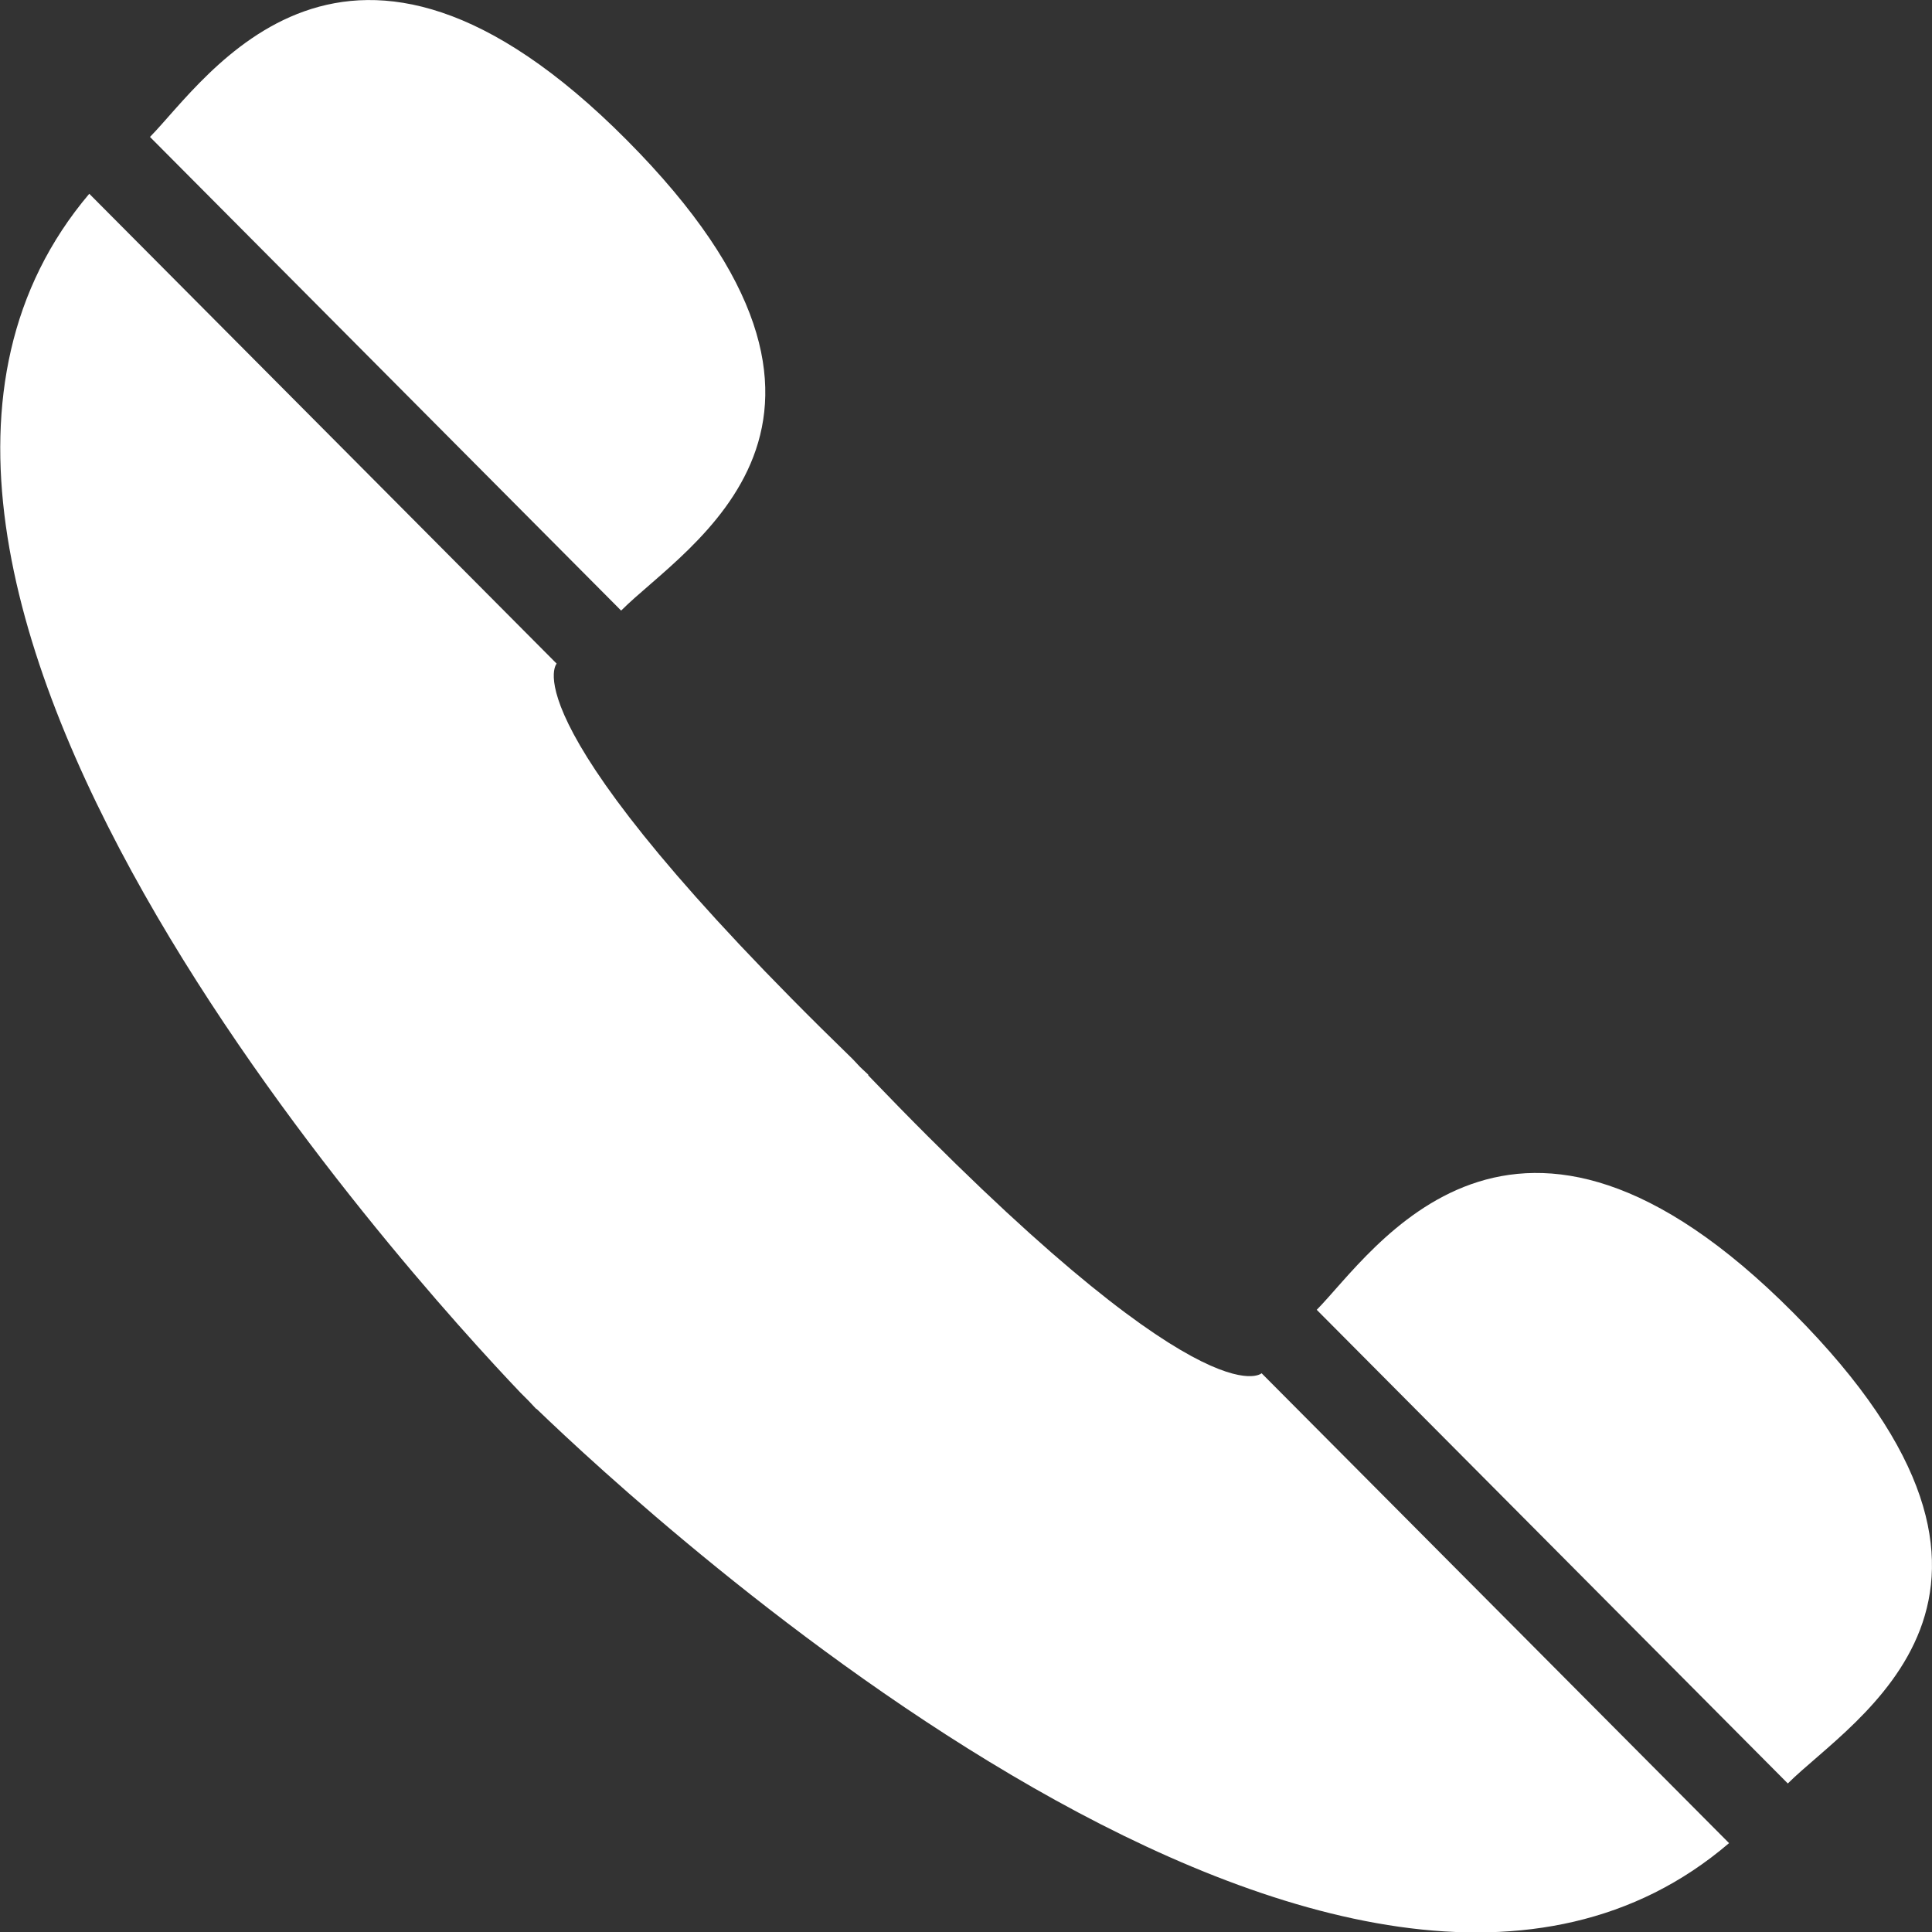
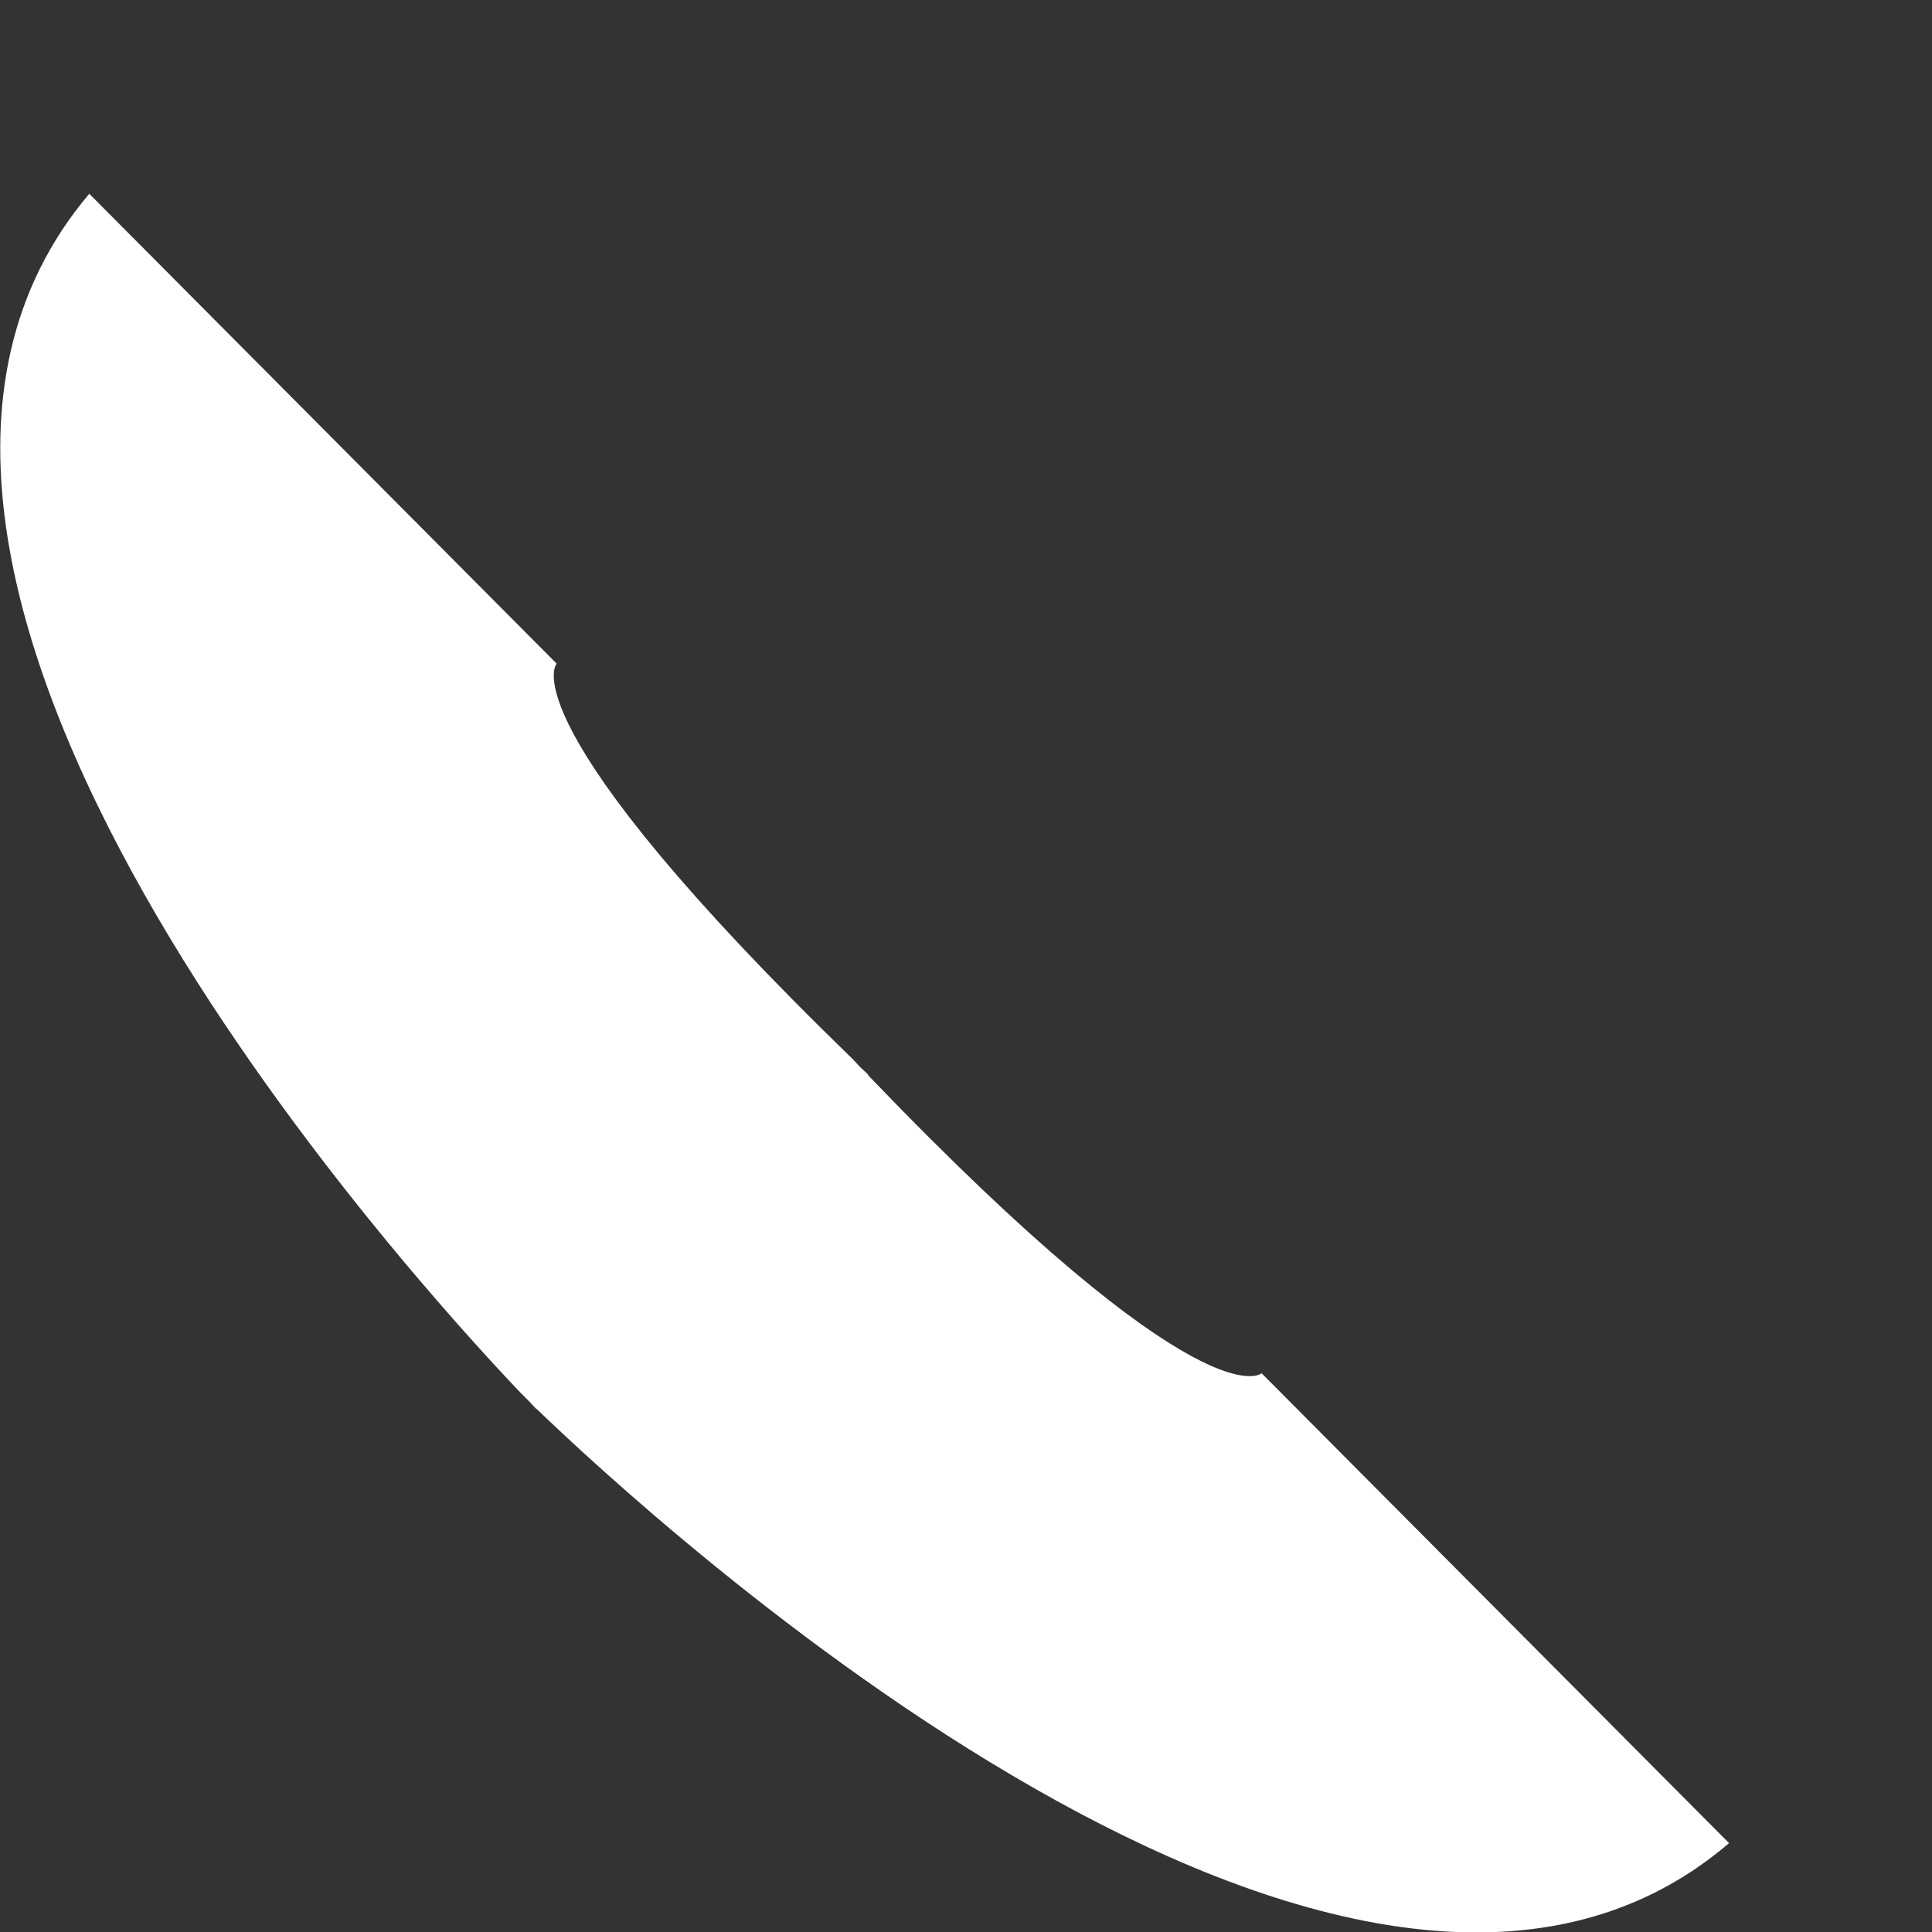
<svg xmlns="http://www.w3.org/2000/svg" width="24" height="24" viewBox="0 0 24 24">
  <rect x="0" y="0" width="24" height="24" fill="#333333" stroke="none" />
  <g id="ico_tel" transform="translate(-1274.309 -905.05)">
    <path id="パス_4" data-name="パス 4" d="M1280.777,922.353v0s.035.036.1.1l.094.1h.005c1.392,1.342,10.121,9.406,14.812,5.393l-5.807-5.837s-.7.664-4.886-3.7V918.4l-.1-.094-.094-.1h0c-4.337-4.209-3.677-4.912-3.677-4.912l-5.806-5.837C1271.421,912.18,1279.443,920.954,1280.777,922.353Z" fill="#fff" />
-     <path id="パス_5" data-name="パス 5" d="M1296.518,927.205l-5.852-5.884c.7-.709,2.438-3.464,5.921.038S1297.324,926.4,1296.518,927.205Z" fill="#fff" />
-     <path id="パス_6" data-name="パス 6" d="M1282.025,912.635l-5.853-5.884c.7-.709,2.438-3.465,5.922.038S1282.83,911.826,1282.025,912.635Z" fill="#fff" />
  </g>
</svg>